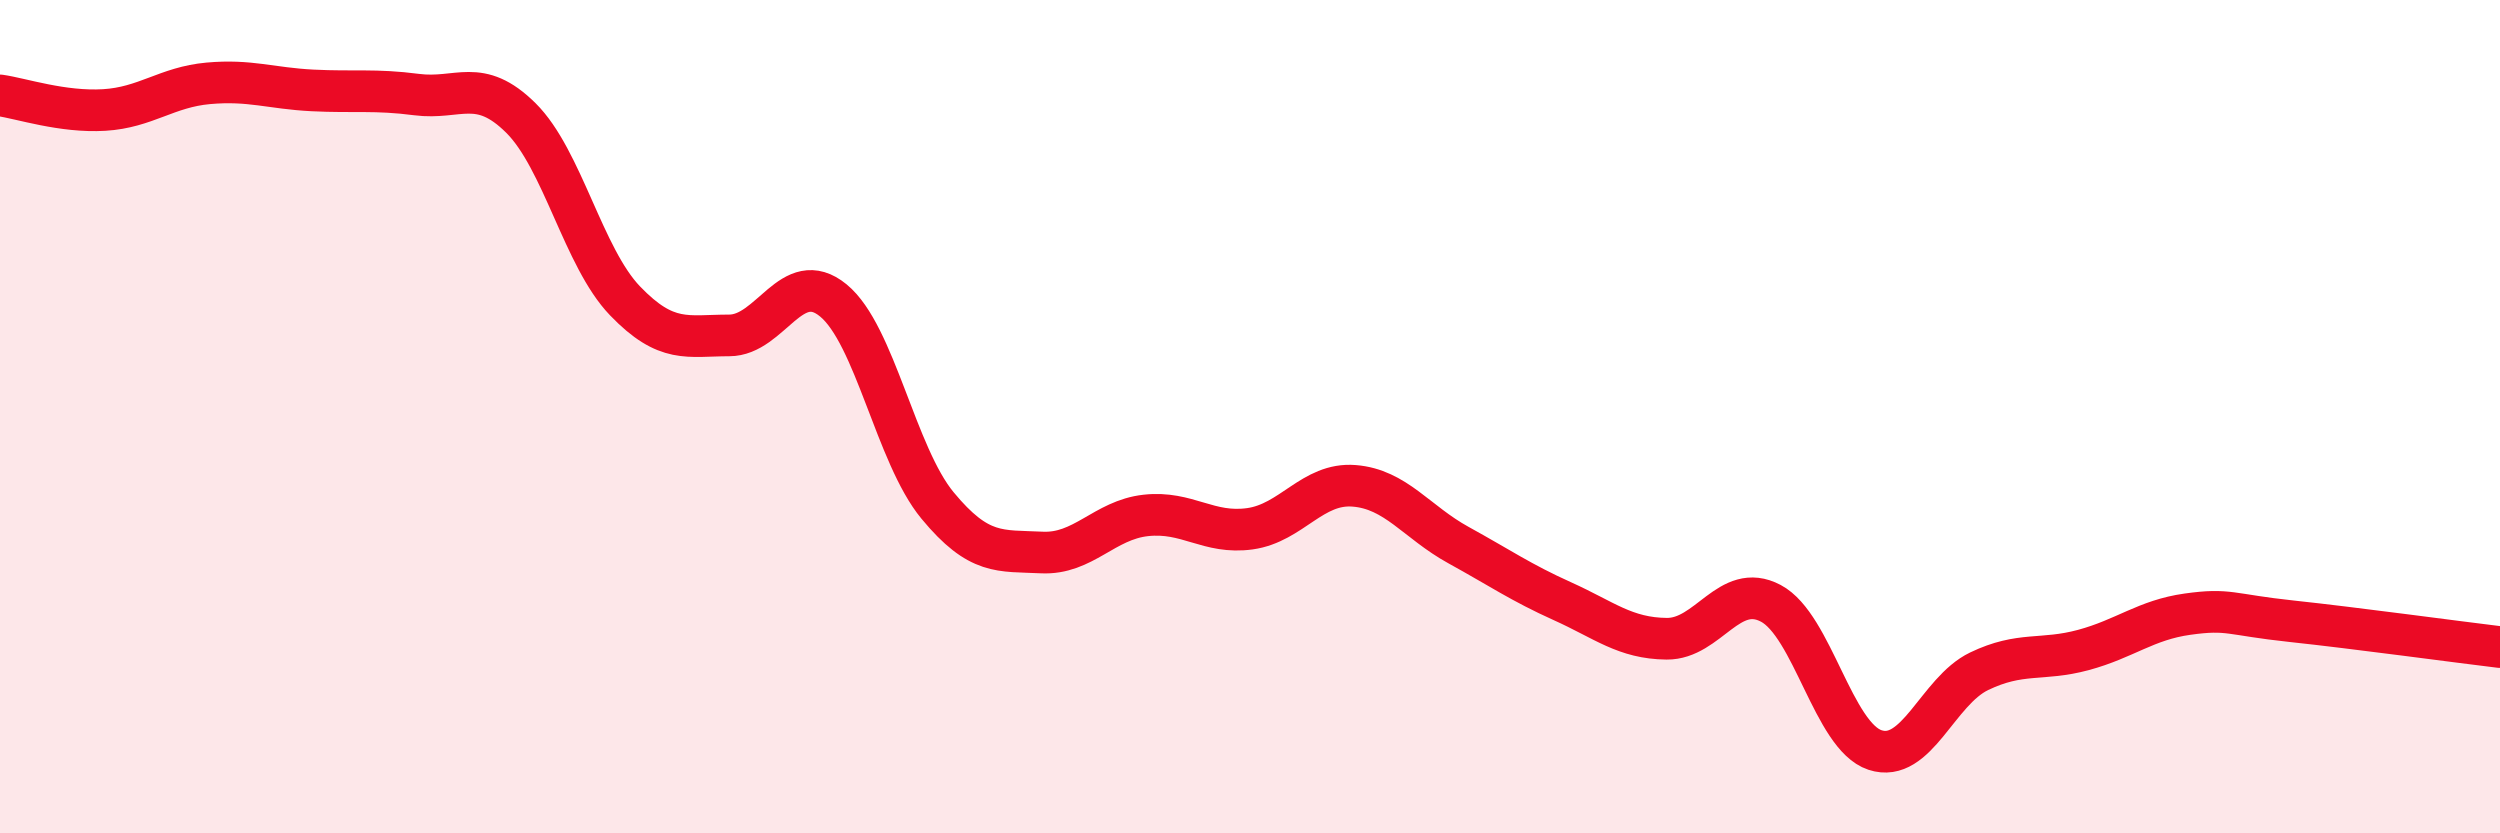
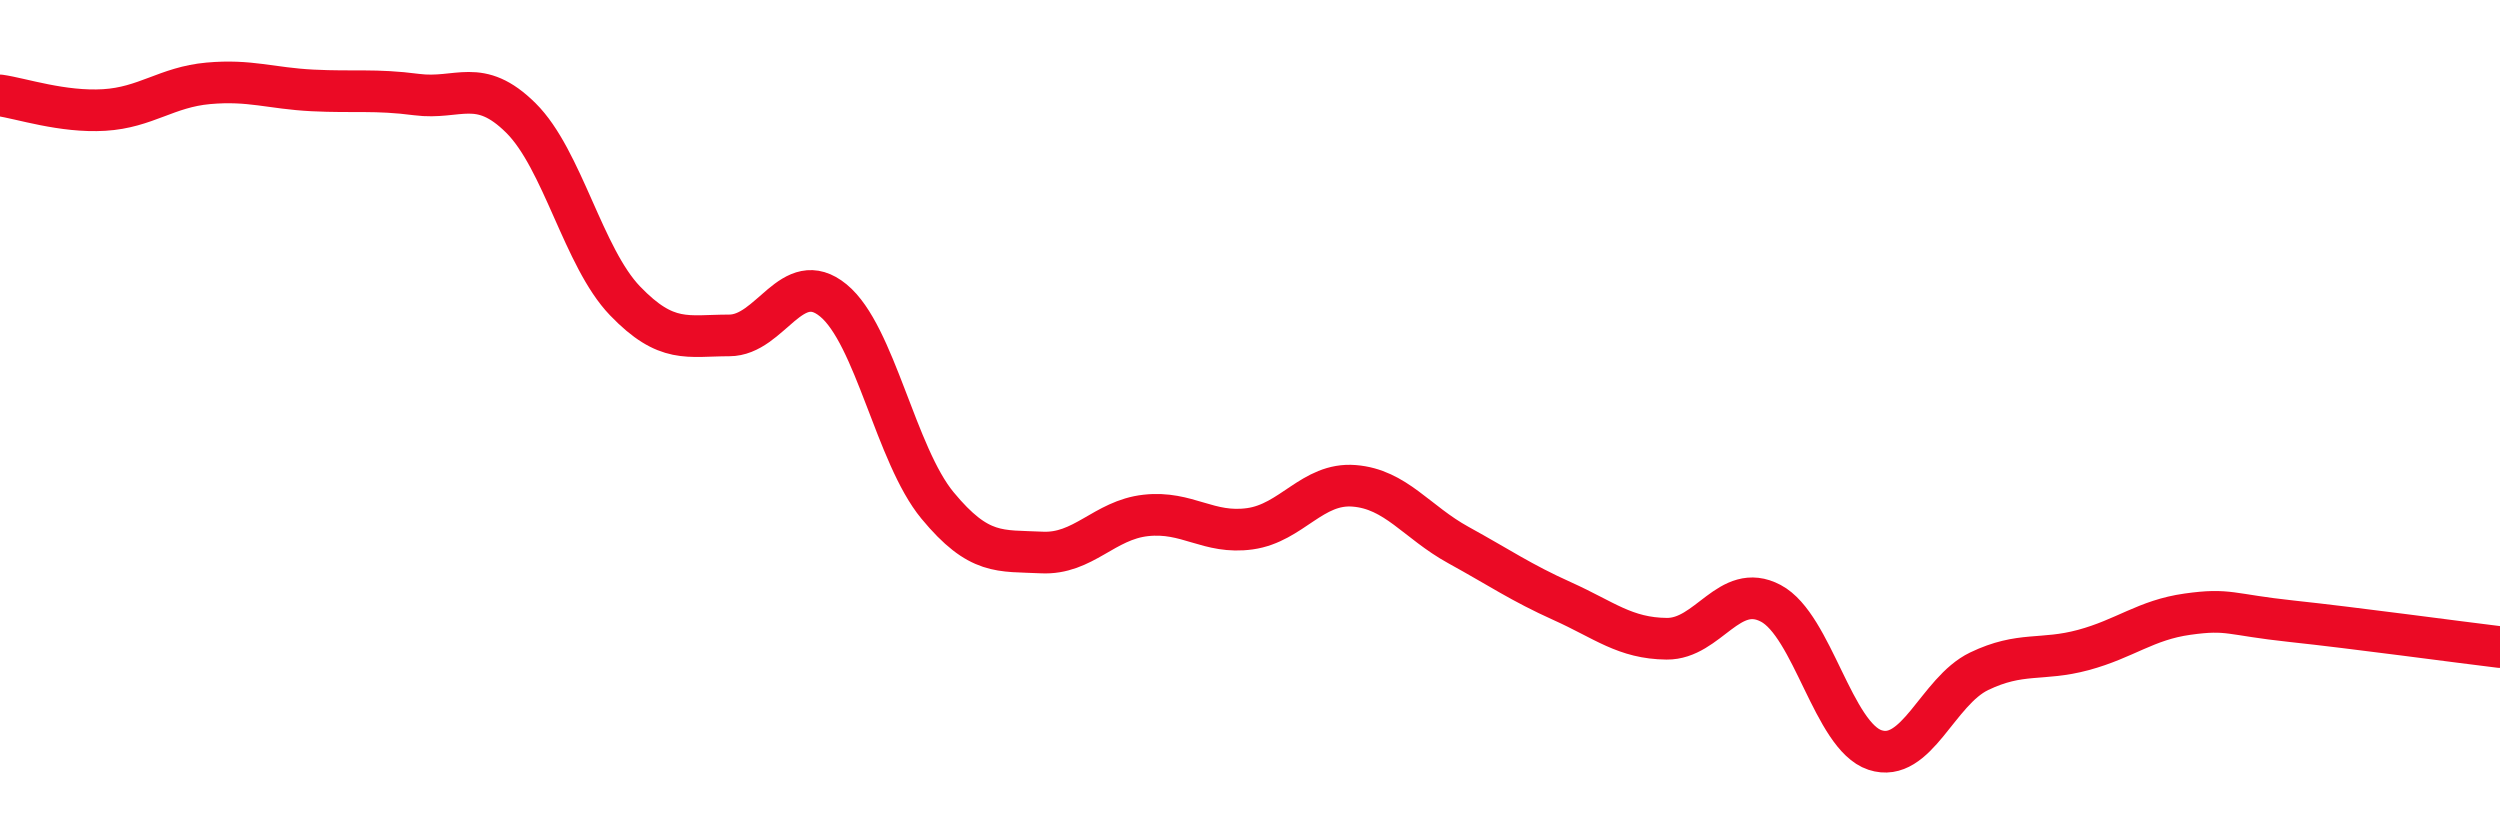
<svg xmlns="http://www.w3.org/2000/svg" width="60" height="20" viewBox="0 0 60 20">
-   <path d="M 0,2.29 C 0.5,2.36 1.5,2.7 2.5,2.64 C 3.5,2.58 4,2.09 5,2 C 6,1.91 6.5,2.12 7.5,2.17 C 8.5,2.22 9,2.14 10,2.27 C 11,2.4 11.5,1.84 12.5,2.83 C 13.5,3.82 14,6.18 15,7.22 C 16,8.26 16.5,8.05 17.5,8.05 C 18.5,8.05 19,6.39 20,7.21 C 21,8.03 21.5,10.92 22.5,12.13 C 23.5,13.34 24,13.21 25,13.26 C 26,13.31 26.5,12.48 27.5,12.37 C 28.5,12.26 29,12.83 30,12.69 C 31,12.55 31.5,11.58 32.5,11.66 C 33.5,11.74 34,12.53 35,13.08 C 36,13.63 36.5,13.98 37.5,14.43 C 38.5,14.88 39,15.32 40,15.33 C 41,15.34 41.5,13.95 42.5,14.48 C 43.5,15.01 44,17.67 45,18 C 46,18.33 46.5,16.59 47.5,16.11 C 48.5,15.63 49,15.87 50,15.6 C 51,15.33 51.5,14.88 52.5,14.74 C 53.5,14.6 53.5,14.75 55,14.91 C 56.5,15.07 59,15.41 60,15.53L60 20L0 20Z" fill="#EB0A25" opacity="0.1" stroke-linecap="round" stroke-linejoin="round" />
  <path d="M 0,2.29 C 0.5,2.36 1.5,2.7 2.5,2.64 C 3.5,2.58 4,2.09 5,2 C 6,1.91 6.5,2.12 7.5,2.17 C 8.5,2.22 9,2.14 10,2.27 C 11,2.4 11.5,1.84 12.5,2.83 C 13.5,3.82 14,6.18 15,7.22 C 16,8.26 16.5,8.05 17.5,8.05 C 18.5,8.05 19,6.39 20,7.21 C 21,8.03 21.5,10.92 22.5,12.13 C 23.5,13.34 24,13.21 25,13.26 C 26,13.31 26.5,12.48 27.5,12.37 C 28.5,12.26 29,12.83 30,12.69 C 31,12.55 31.5,11.58 32.5,11.66 C 33.5,11.74 34,12.53 35,13.08 C 36,13.63 36.5,13.98 37.5,14.43 C 38.5,14.88 39,15.32 40,15.33 C 41,15.34 41.5,13.95 42.5,14.48 C 43.5,15.01 44,17.67 45,18 C 46,18.33 46.5,16.59 47.5,16.11 C 48.5,15.63 49,15.87 50,15.6 C 51,15.33 51.5,14.88 52.5,14.74 C 53.5,14.6 53.5,14.75 55,14.91 C 56.5,15.07 59,15.41 60,15.53" stroke="#EB0A25" stroke-width="1" fill="none" stroke-linecap="round" stroke-linejoin="round" />
</svg>